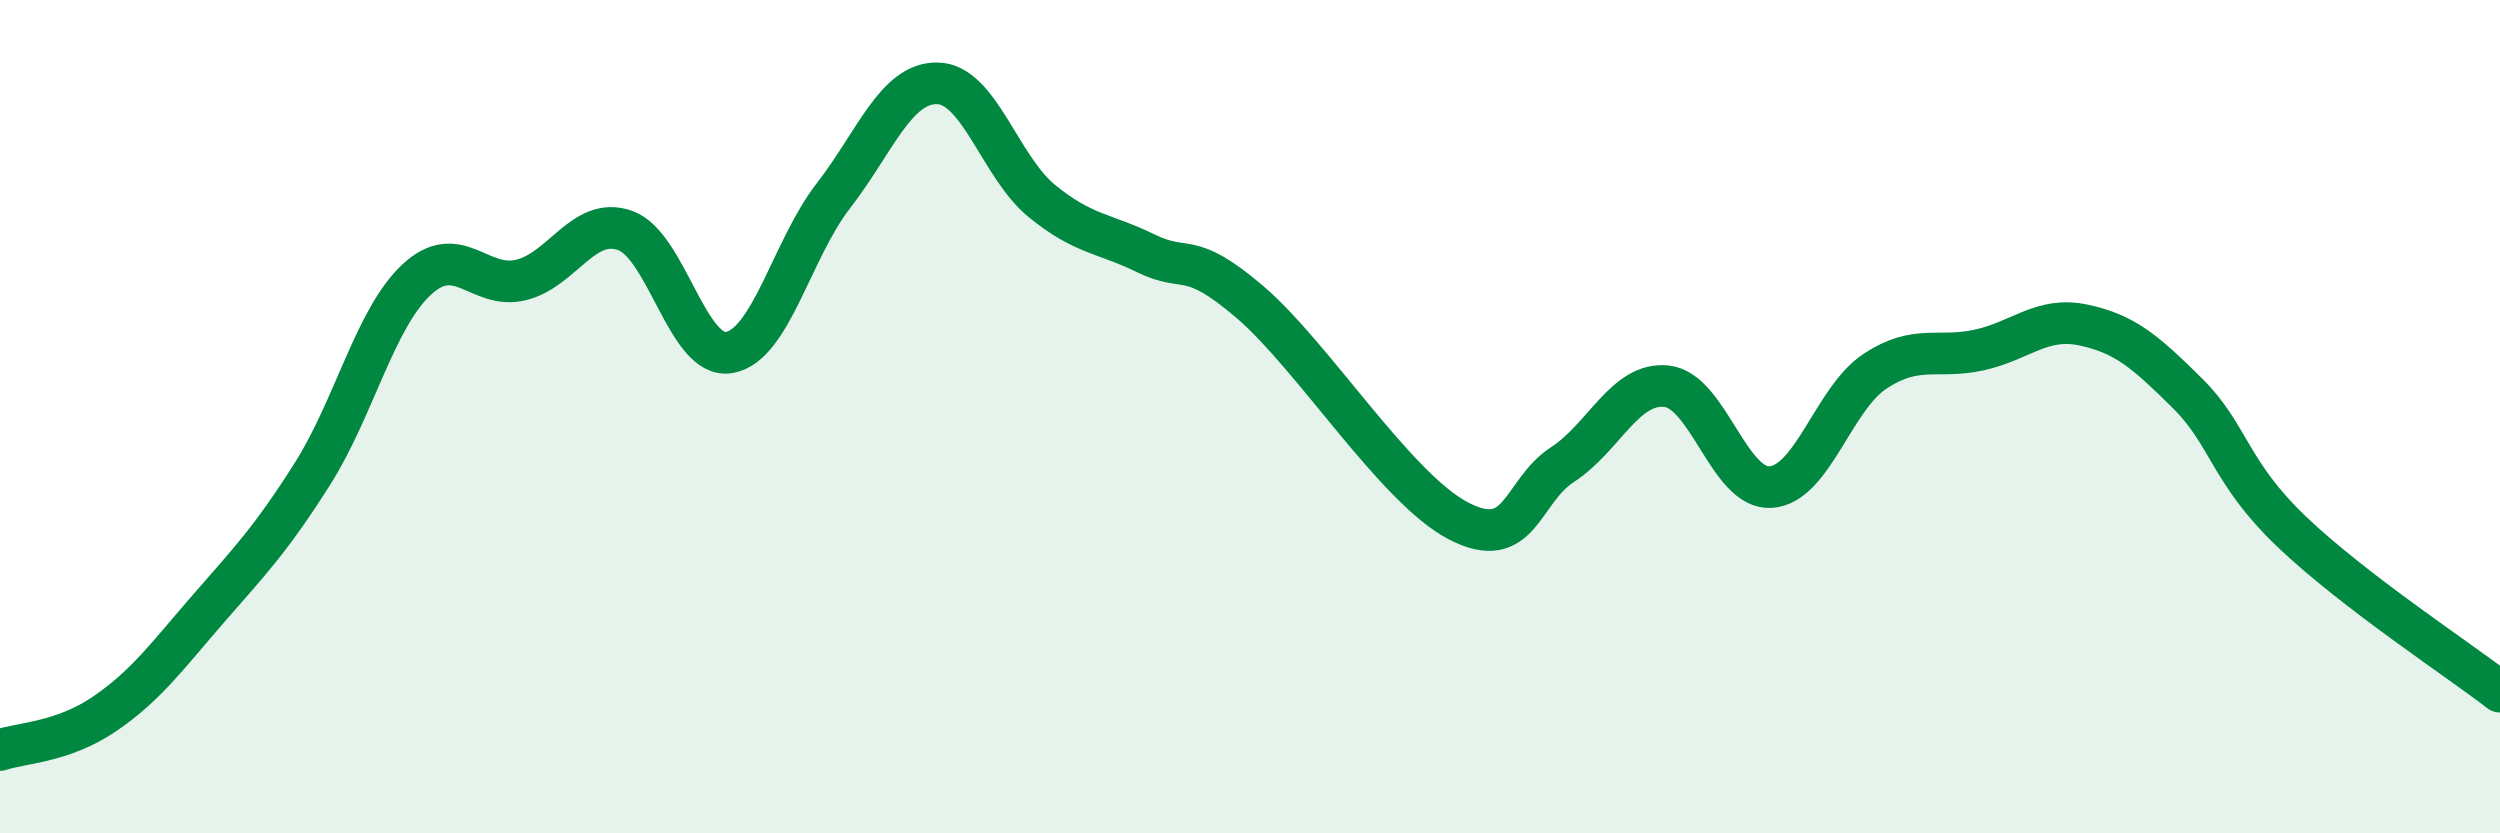
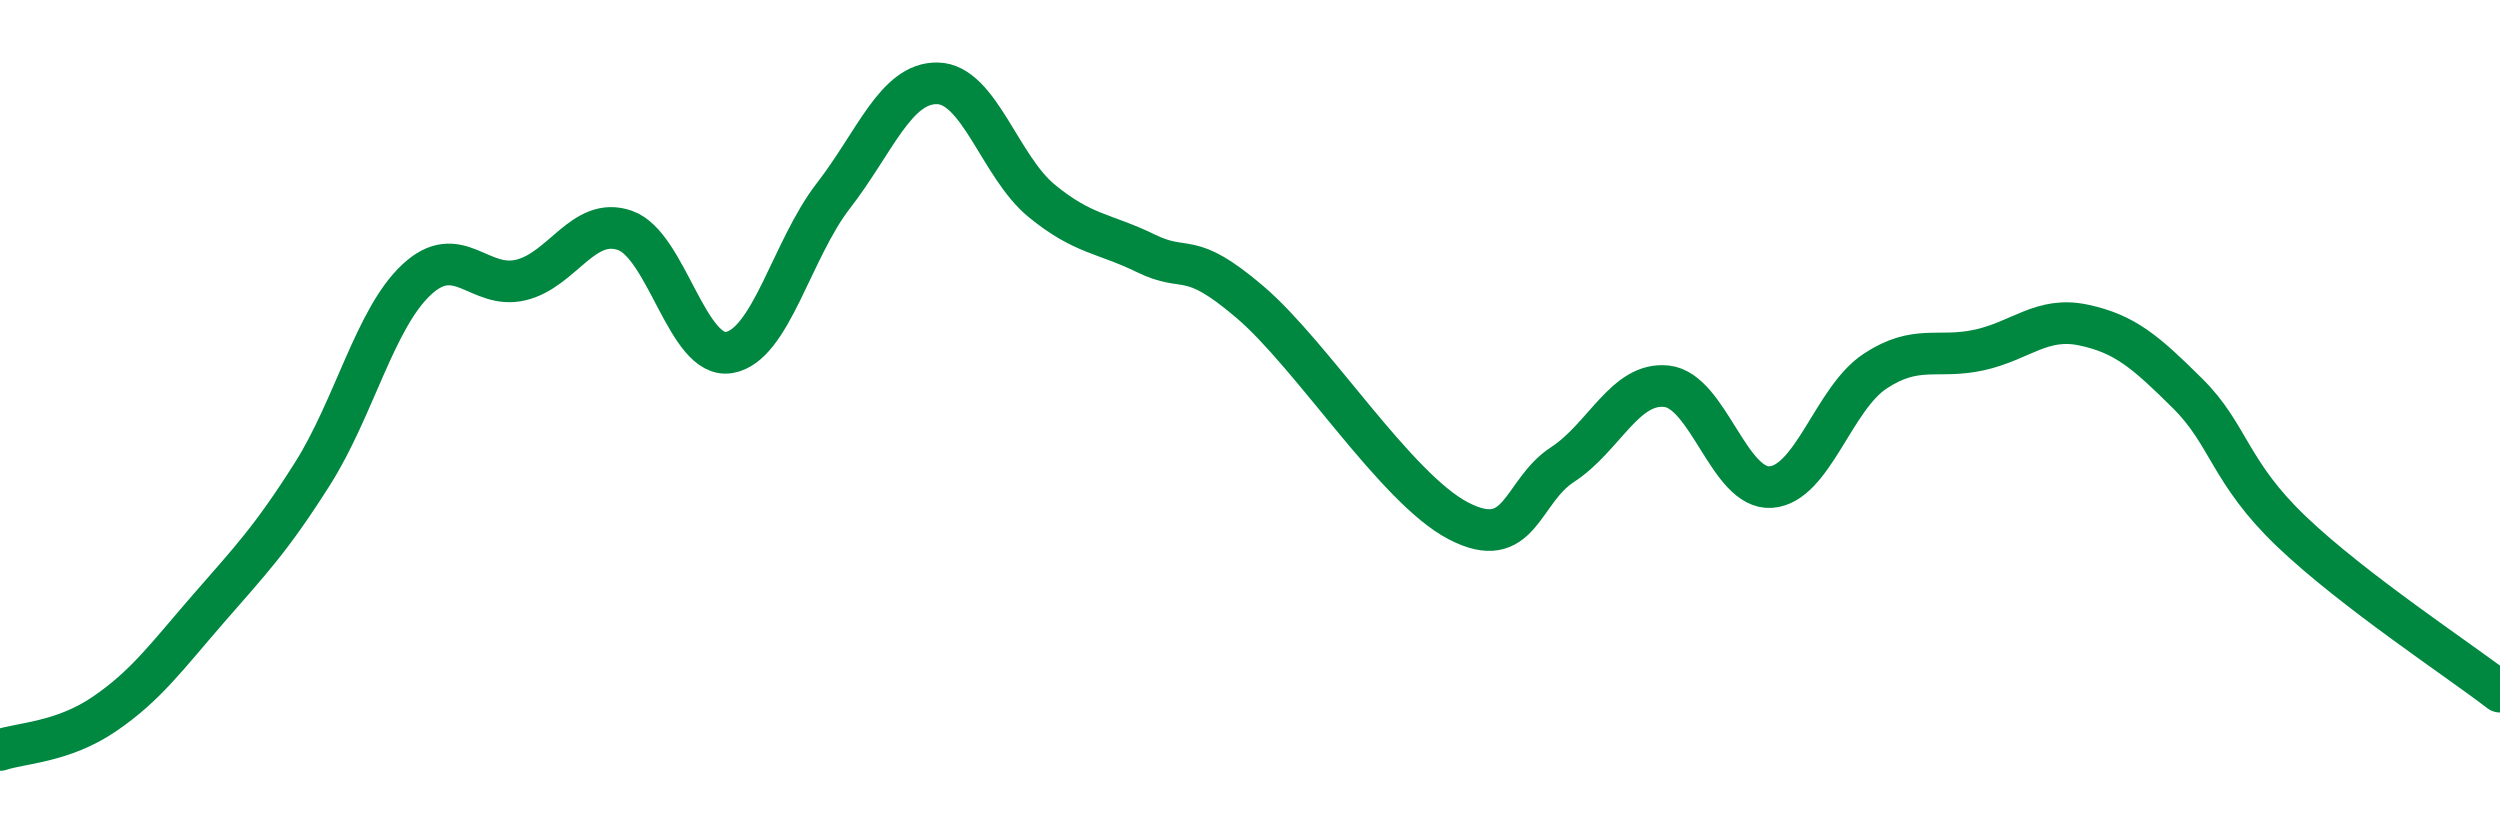
<svg xmlns="http://www.w3.org/2000/svg" width="60" height="20" viewBox="0 0 60 20">
-   <path d="M 0,18 C 0.5,17.83 1.5,17.82 2.5,17.14 C 3.5,16.46 4,15.76 5,14.61 C 6,13.46 6.5,12.95 7.5,11.37 C 8.5,9.79 9,7.64 10,6.71 C 11,5.78 11.5,6.96 12.5,6.72 C 13.5,6.48 14,5.18 15,5.53 C 16,5.88 16.5,8.63 17.5,8.46 C 18.5,8.29 19,5.99 20,4.7 C 21,3.41 21.5,1.98 22.5,2 C 23.5,2.02 24,4 25,4.82 C 26,5.64 26.5,5.59 27.5,6.08 C 28.5,6.57 28.5,5.97 30,7.25 C 31.5,8.53 33.5,11.72 35,12.5 C 36.5,13.28 36.5,11.8 37.5,11.15 C 38.5,10.5 39,9.16 40,9.27 C 41,9.38 41.5,11.76 42.5,11.69 C 43.5,11.62 44,9.57 45,8.91 C 46,8.25 46.5,8.62 47.5,8.4 C 48.5,8.18 49,7.59 50,7.8 C 51,8.01 51.5,8.45 52.5,9.44 C 53.5,10.43 53.5,11.33 55,12.76 C 56.5,14.19 59,15.83 60,16.6L60 20L0 20Z" fill="#008740" opacity="0.1" stroke-linecap="round" stroke-linejoin="round" />
  <path d="M 0,18 C 0.5,17.83 1.5,17.82 2.5,17.14 C 3.5,16.46 4,15.76 5,14.61 C 6,13.46 6.5,12.95 7.5,11.37 C 8.5,9.79 9,7.64 10,6.71 C 11,5.78 11.5,6.96 12.5,6.72 C 13.5,6.48 14,5.18 15,5.53 C 16,5.88 16.5,8.63 17.5,8.46 C 18.5,8.29 19,5.99 20,4.7 C 21,3.41 21.5,1.98 22.5,2 C 23.5,2.02 24,4 25,4.82 C 26,5.64 26.5,5.59 27.5,6.08 C 28.5,6.57 28.5,5.97 30,7.25 C 31.5,8.53 33.5,11.72 35,12.5 C 36.5,13.28 36.5,11.8 37.5,11.15 C 38.5,10.5 39,9.16 40,9.27 C 41,9.38 41.5,11.76 42.5,11.69 C 43.5,11.62 44,9.57 45,8.91 C 46,8.25 46.5,8.62 47.5,8.4 C 48.5,8.18 49,7.59 50,7.8 C 51,8.01 51.5,8.45 52.5,9.44 C 53.5,10.43 53.5,11.33 55,12.76 C 56.5,14.19 59,15.83 60,16.6" stroke="#008740" stroke-width="1" fill="none" stroke-linecap="round" stroke-linejoin="round" />
</svg>